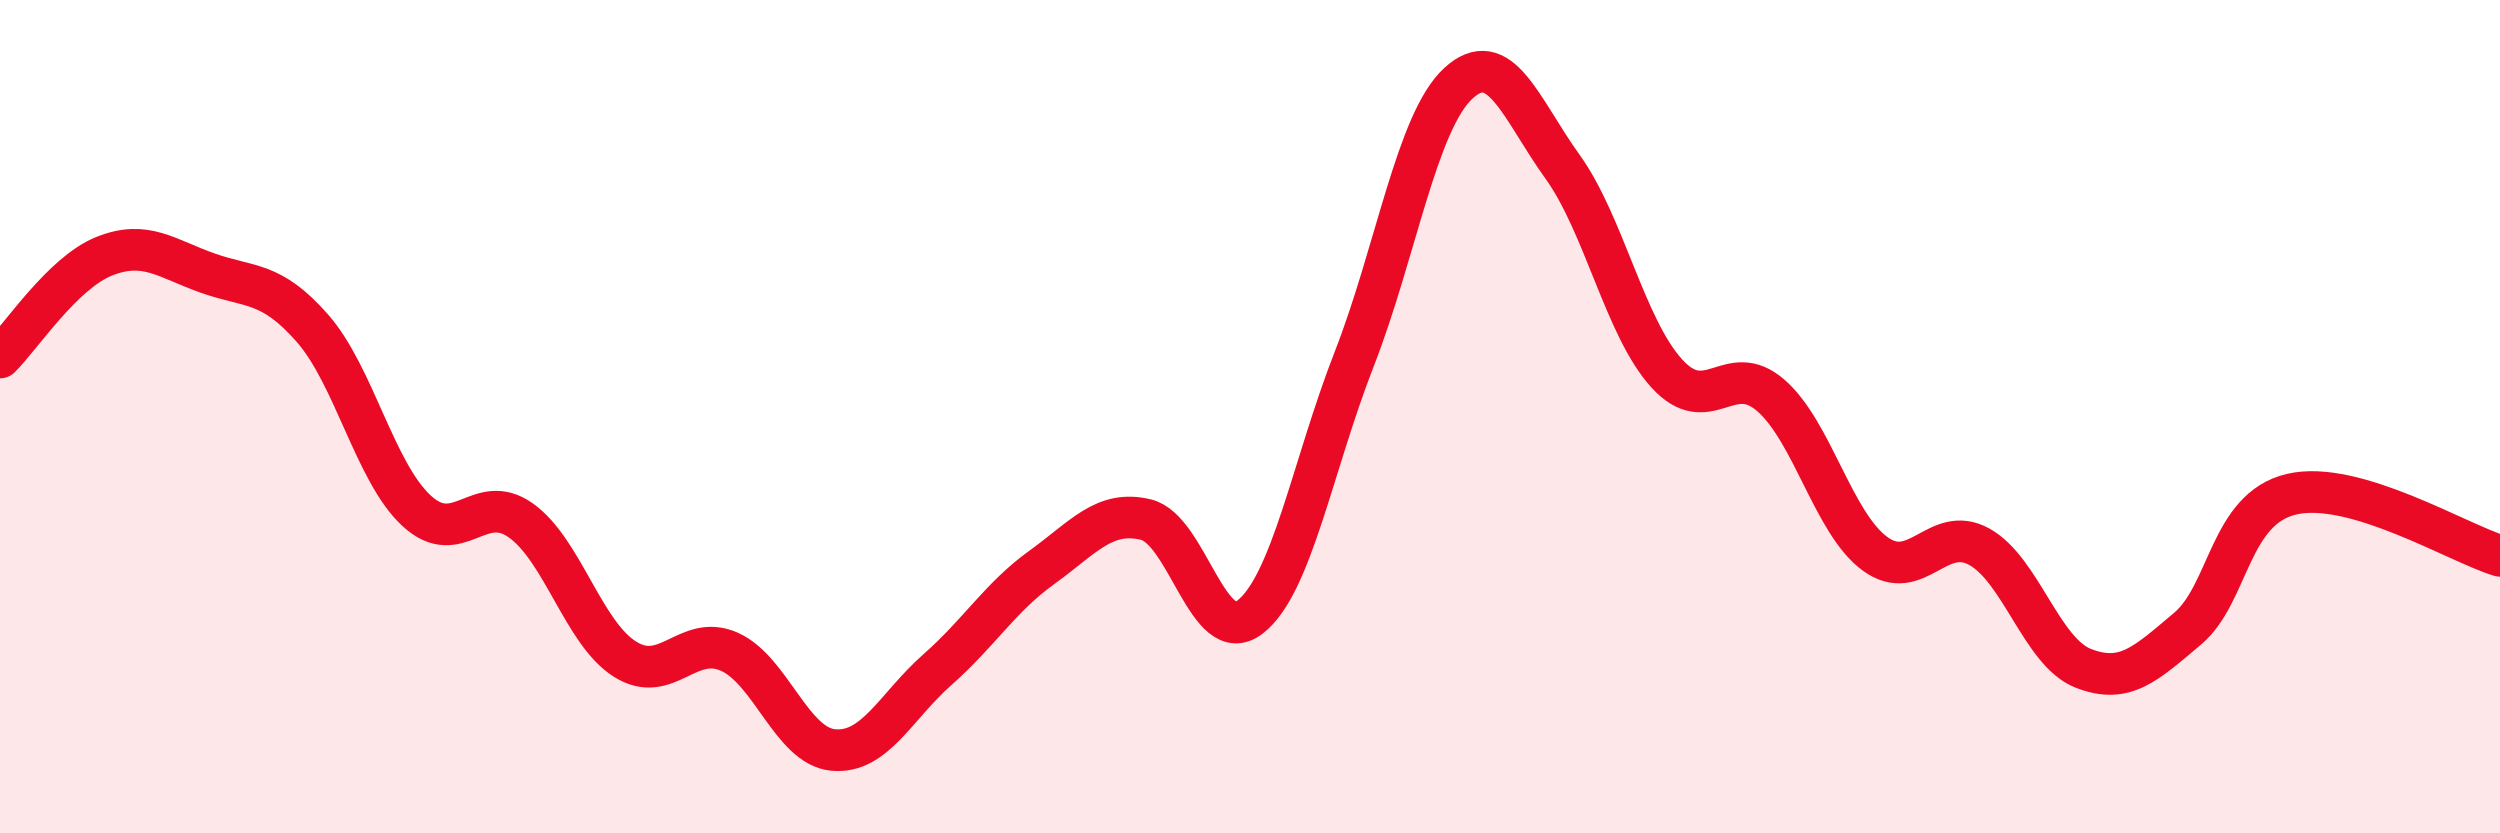
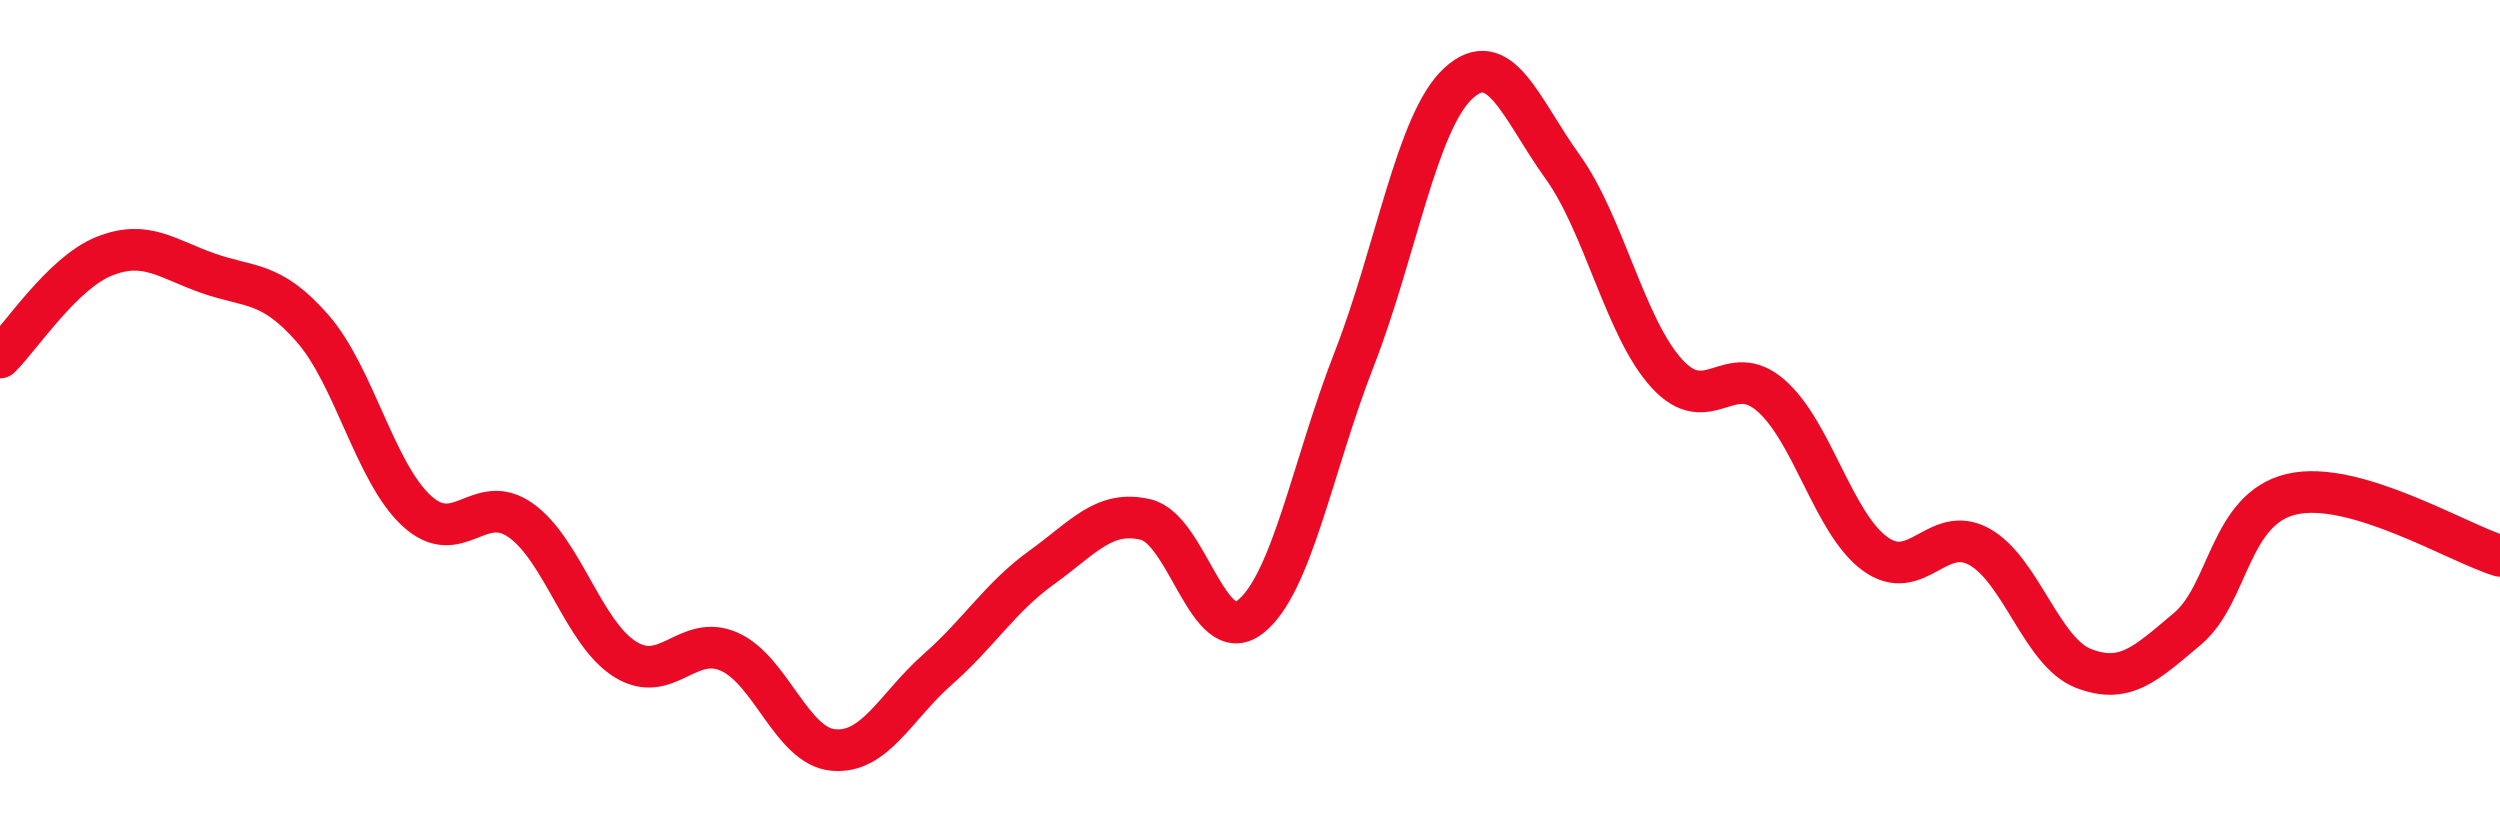
<svg xmlns="http://www.w3.org/2000/svg" width="60" height="20" viewBox="0 0 60 20">
-   <path d="M 0,8.58 C 0.5,8.09 1.5,6.55 2.5,6.15 C 3.5,5.75 4,6.21 5,6.56 C 6,6.91 6.5,6.74 7.5,7.88 C 8.5,9.02 9,11.34 10,12.26 C 11,13.18 11.5,11.78 12.5,12.49 C 13.5,13.2 14,15.19 15,15.82 C 16,16.45 16.5,15.2 17.5,15.64 C 18.5,16.08 19,17.91 20,18 C 21,18.09 21.5,16.95 22.5,16.07 C 23.5,15.19 24,14.34 25,13.62 C 26,12.9 26.5,12.23 27.5,12.47 C 28.5,12.71 29,15.58 30,14.81 C 31,14.04 31.5,11.18 32.5,8.62 C 33.5,6.06 34,2.92 35,2 C 36,1.08 36.5,2.61 37.5,4 C 38.5,5.39 39,7.86 40,8.96 C 41,10.06 41.5,8.62 42.5,9.49 C 43.5,10.36 44,12.56 45,13.29 C 46,14.02 46.5,12.57 47.5,13.12 C 48.5,13.67 49,15.65 50,16.04 C 51,16.43 51.5,15.93 52.5,15.09 C 53.5,14.25 53.5,12.21 55,11.86 C 56.5,11.51 59,13.04 60,13.34L60 20L0 20Z" fill="#EB0A25" opacity="0.1" stroke-linecap="round" stroke-linejoin="round" />
  <path d="M 0,8.58 C 0.5,8.09 1.5,6.55 2.5,6.15 C 3.5,5.75 4,6.21 5,6.56 C 6,6.91 6.5,6.74 7.5,7.88 C 8.5,9.02 9,11.34 10,12.26 C 11,13.18 11.5,11.78 12.5,12.49 C 13.5,13.2 14,15.19 15,15.82 C 16,16.45 16.5,15.2 17.5,15.64 C 18.5,16.08 19,17.91 20,18 C 21,18.09 21.5,16.95 22.5,16.07 C 23.5,15.19 24,14.34 25,13.62 C 26,12.9 26.5,12.23 27.5,12.47 C 28.5,12.71 29,15.58 30,14.81 C 31,14.04 31.5,11.18 32.5,8.62 C 33.5,6.06 34,2.92 35,2 C 36,1.08 36.5,2.61 37.5,4 C 38.5,5.39 39,7.86 40,8.96 C 41,10.06 41.5,8.62 42.5,9.49 C 43.5,10.36 44,12.56 45,13.29 C 46,14.02 46.5,12.57 47.5,13.12 C 48.5,13.67 49,15.65 50,16.04 C 51,16.43 51.5,15.93 52.5,15.09 C 53.5,14.25 53.5,12.21 55,11.86 C 56.5,11.51 59,13.04 60,13.34" stroke="#EB0A25" stroke-width="1" fill="none" stroke-linecap="round" stroke-linejoin="round" />
</svg>